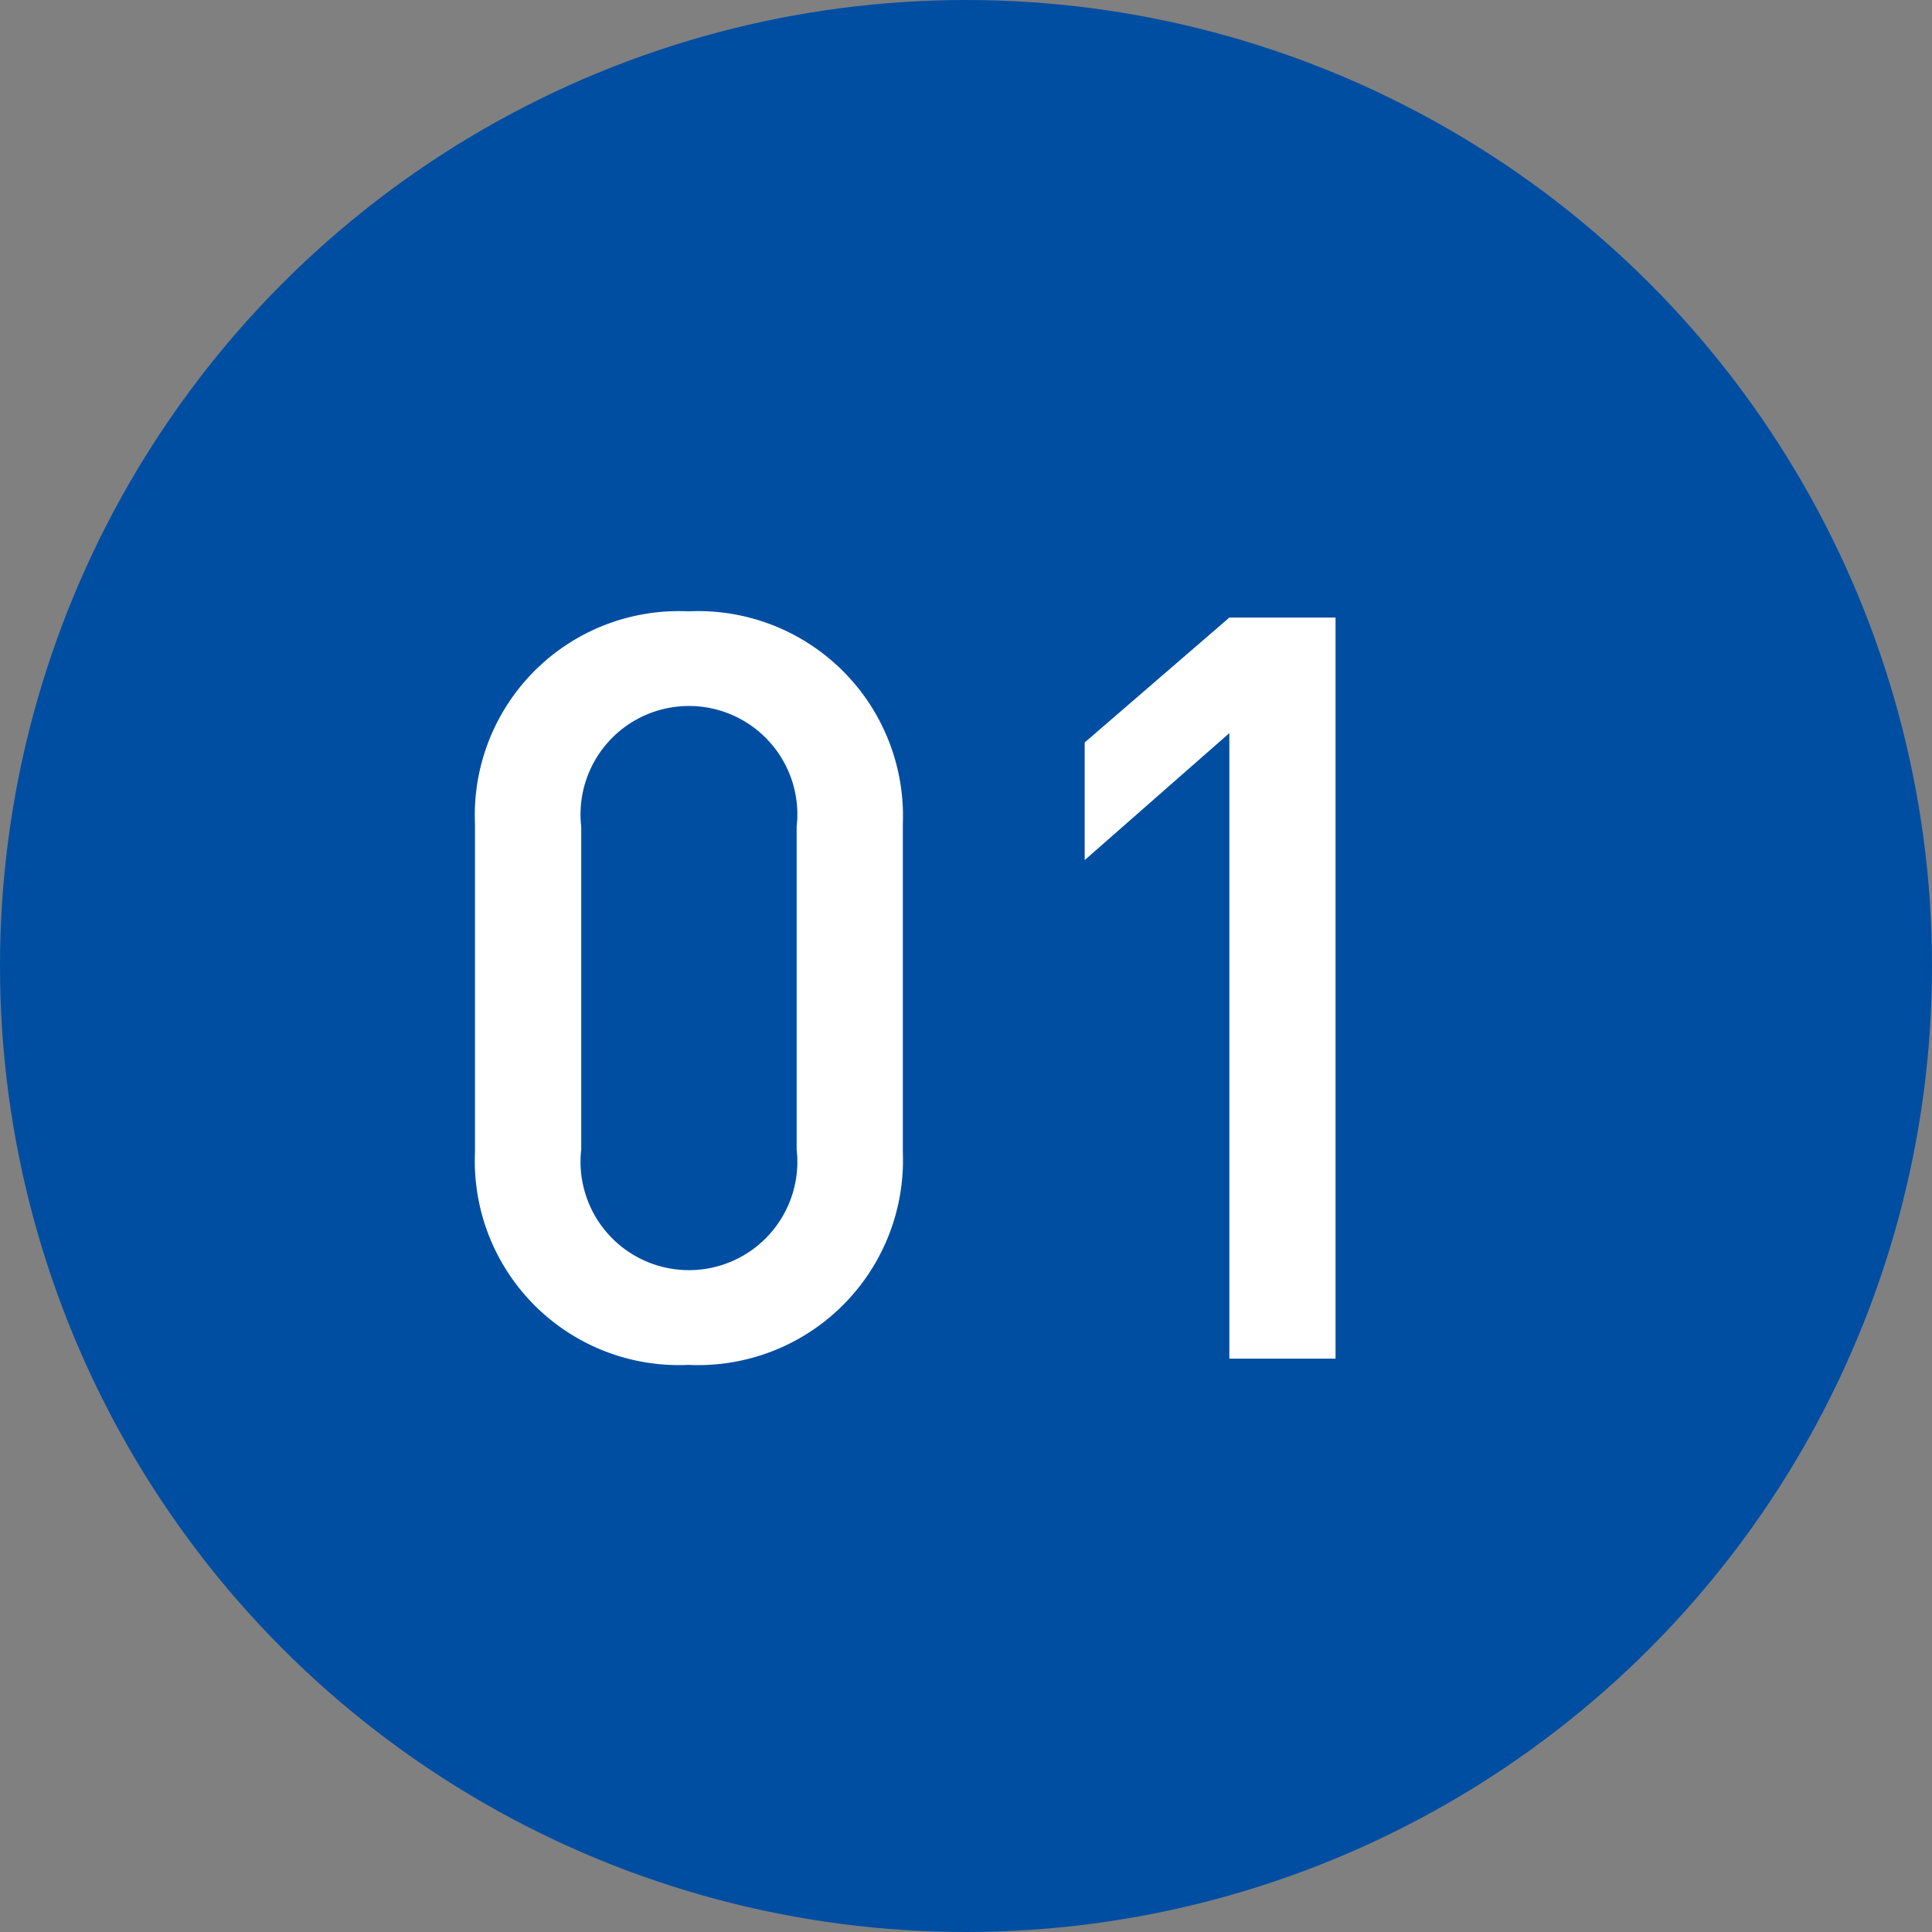
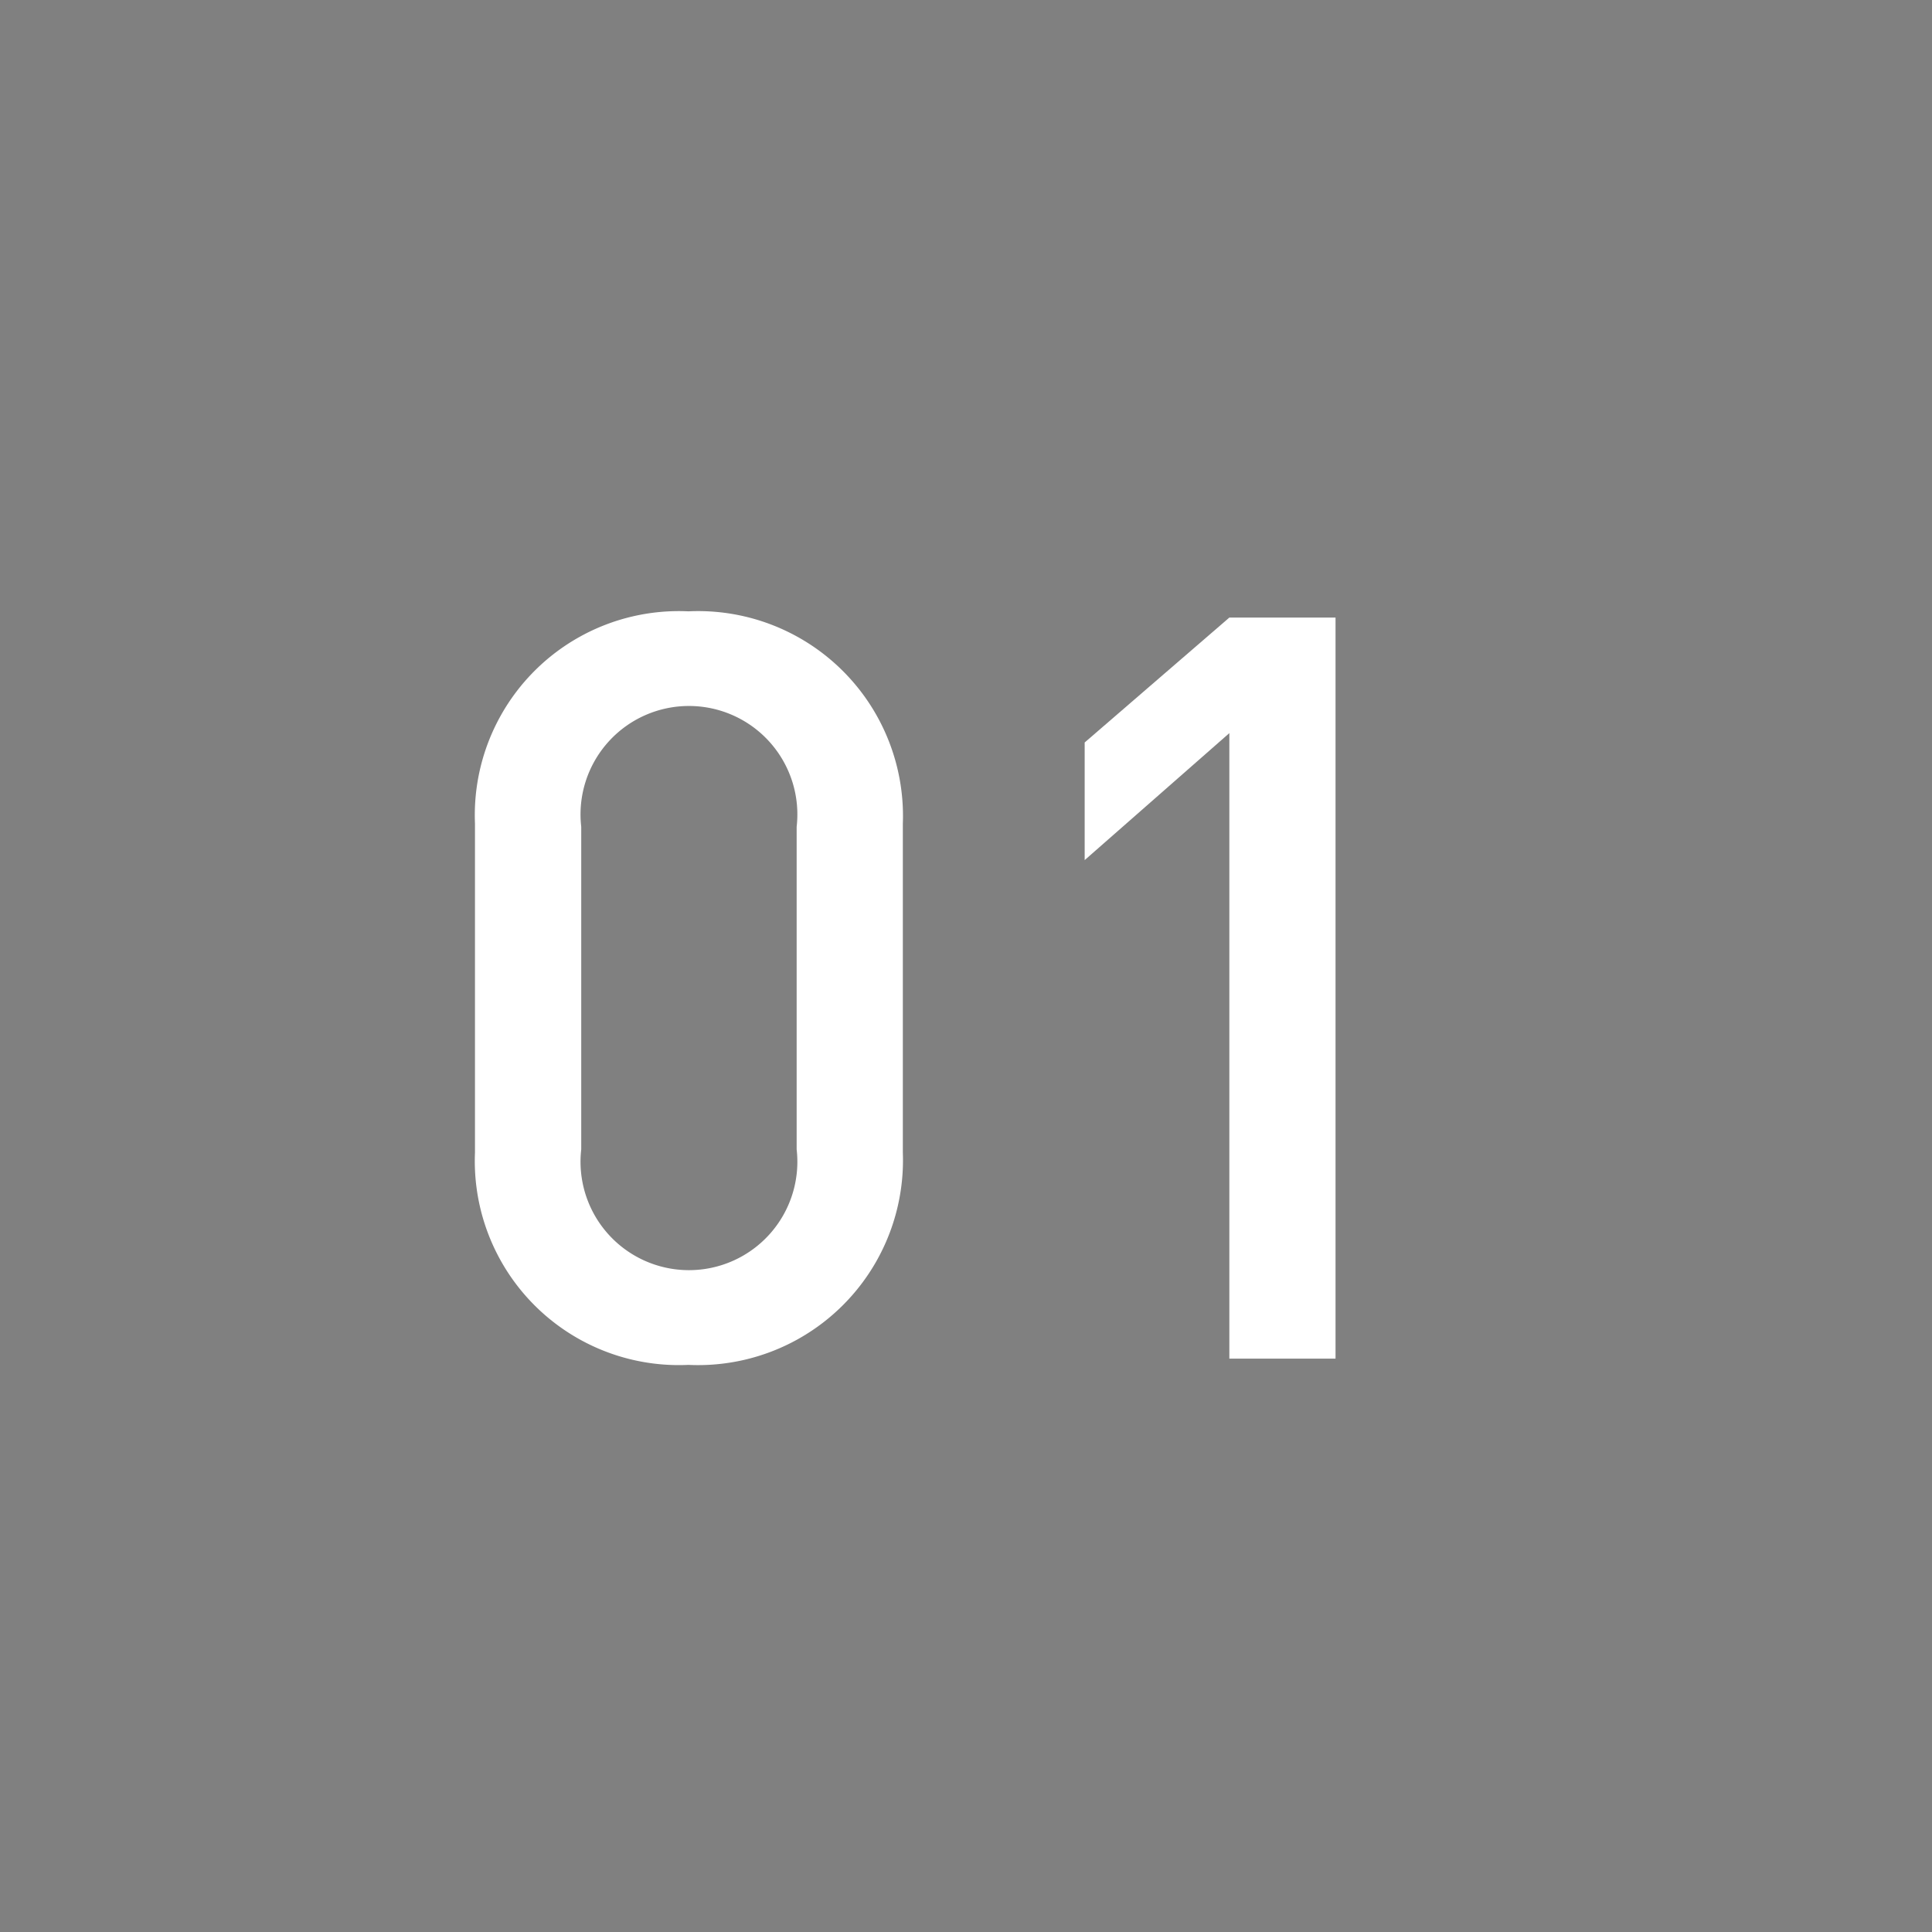
<svg xmlns="http://www.w3.org/2000/svg" width="26" height="26" viewBox="0 0 26 26">
  <rect x="0" y="0" width="26" height="26" fill="#808080" stroke="none" />
  <defs>
    <style>.cls-1{fill:#004ea2;}.cls-2{fill:#fff;}</style>
  </defs>
  <title>icon_num01</title>
  <g id="レイヤー_2" data-name="レイヤー 2">
    <g id="Design">
-       <circle class="cls-1" cx="13" cy="13" r="13" />
      <path class="cls-2" d="M9.264,18.368a2.746,2.746,0,0,1-2.872-2.857V11.084A2.746,2.746,0,0,1,9.264,8.227a2.757,2.757,0,0,1,2.886,2.858v4.426A2.757,2.757,0,0,1,9.264,18.368Zm1.457-7.242a1.459,1.459,0,1,0-2.899,0v4.342a1.459,1.459,0,1,0,2.899,0Z" />
      <path class="cls-2" d="M16.544,18.284V9.866l-1.947,1.709V9.992L16.544,8.311h1.429v9.973Z" />
    </g>
  </g>
</svg>